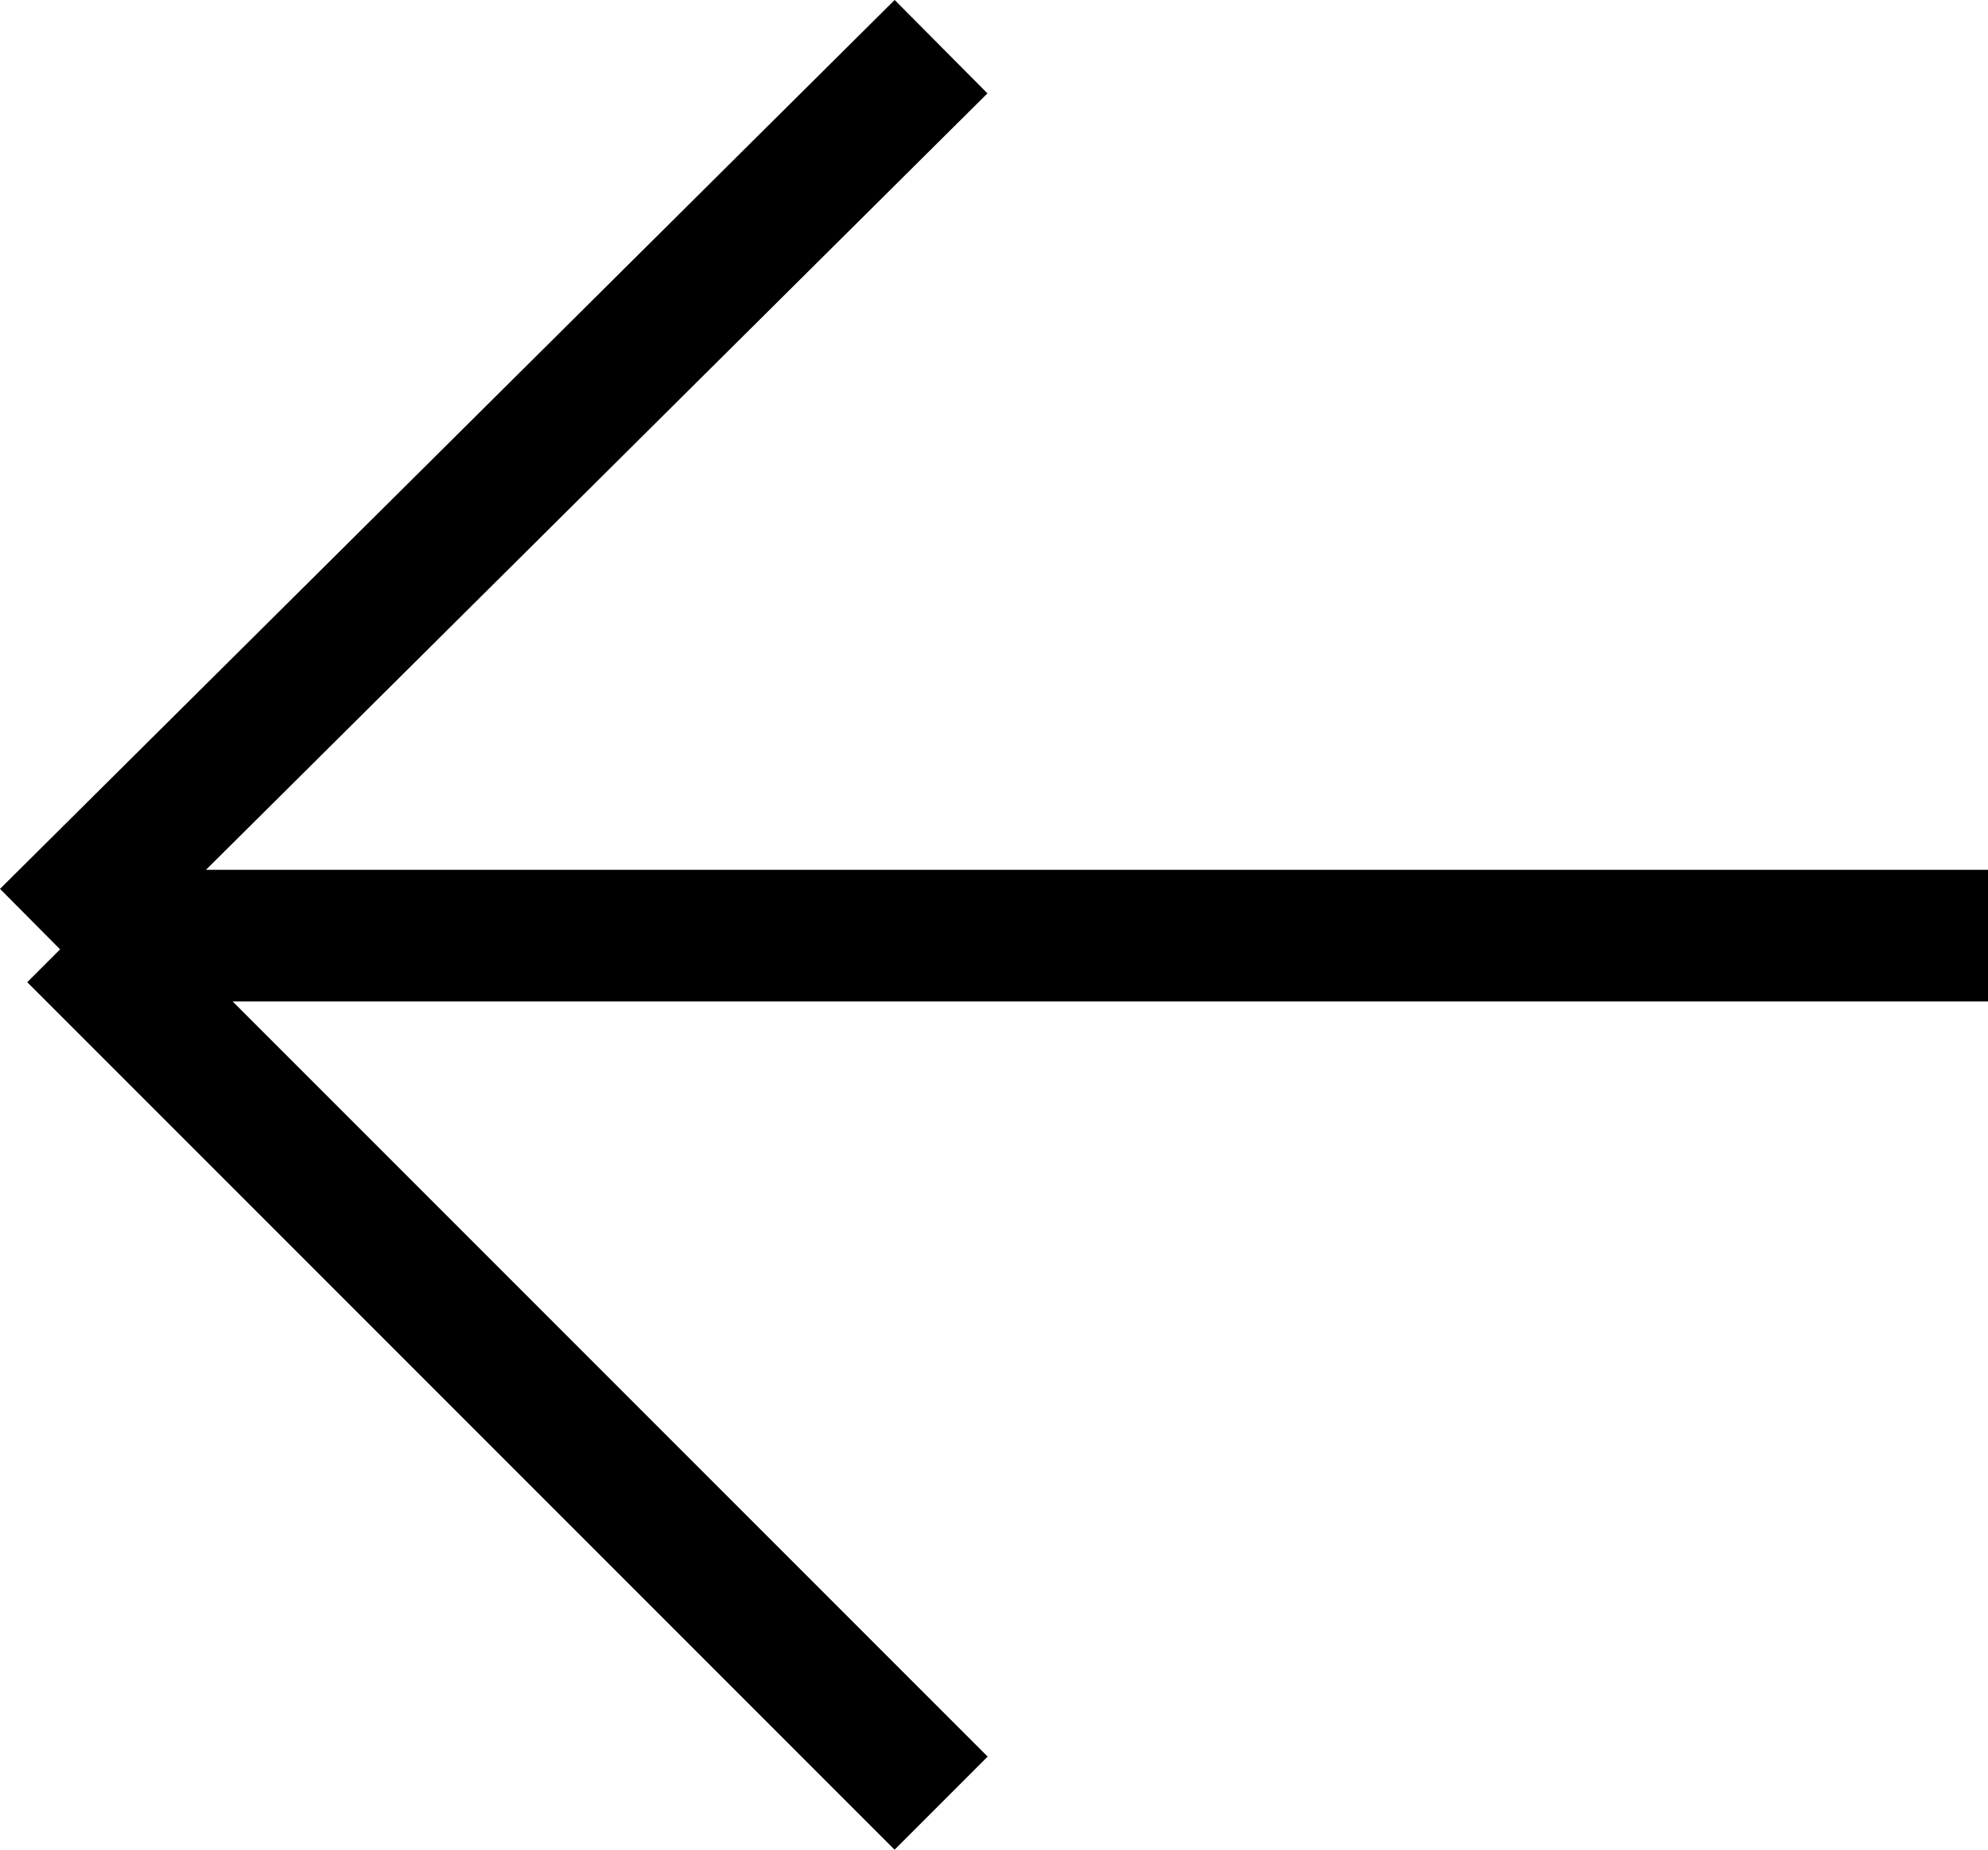
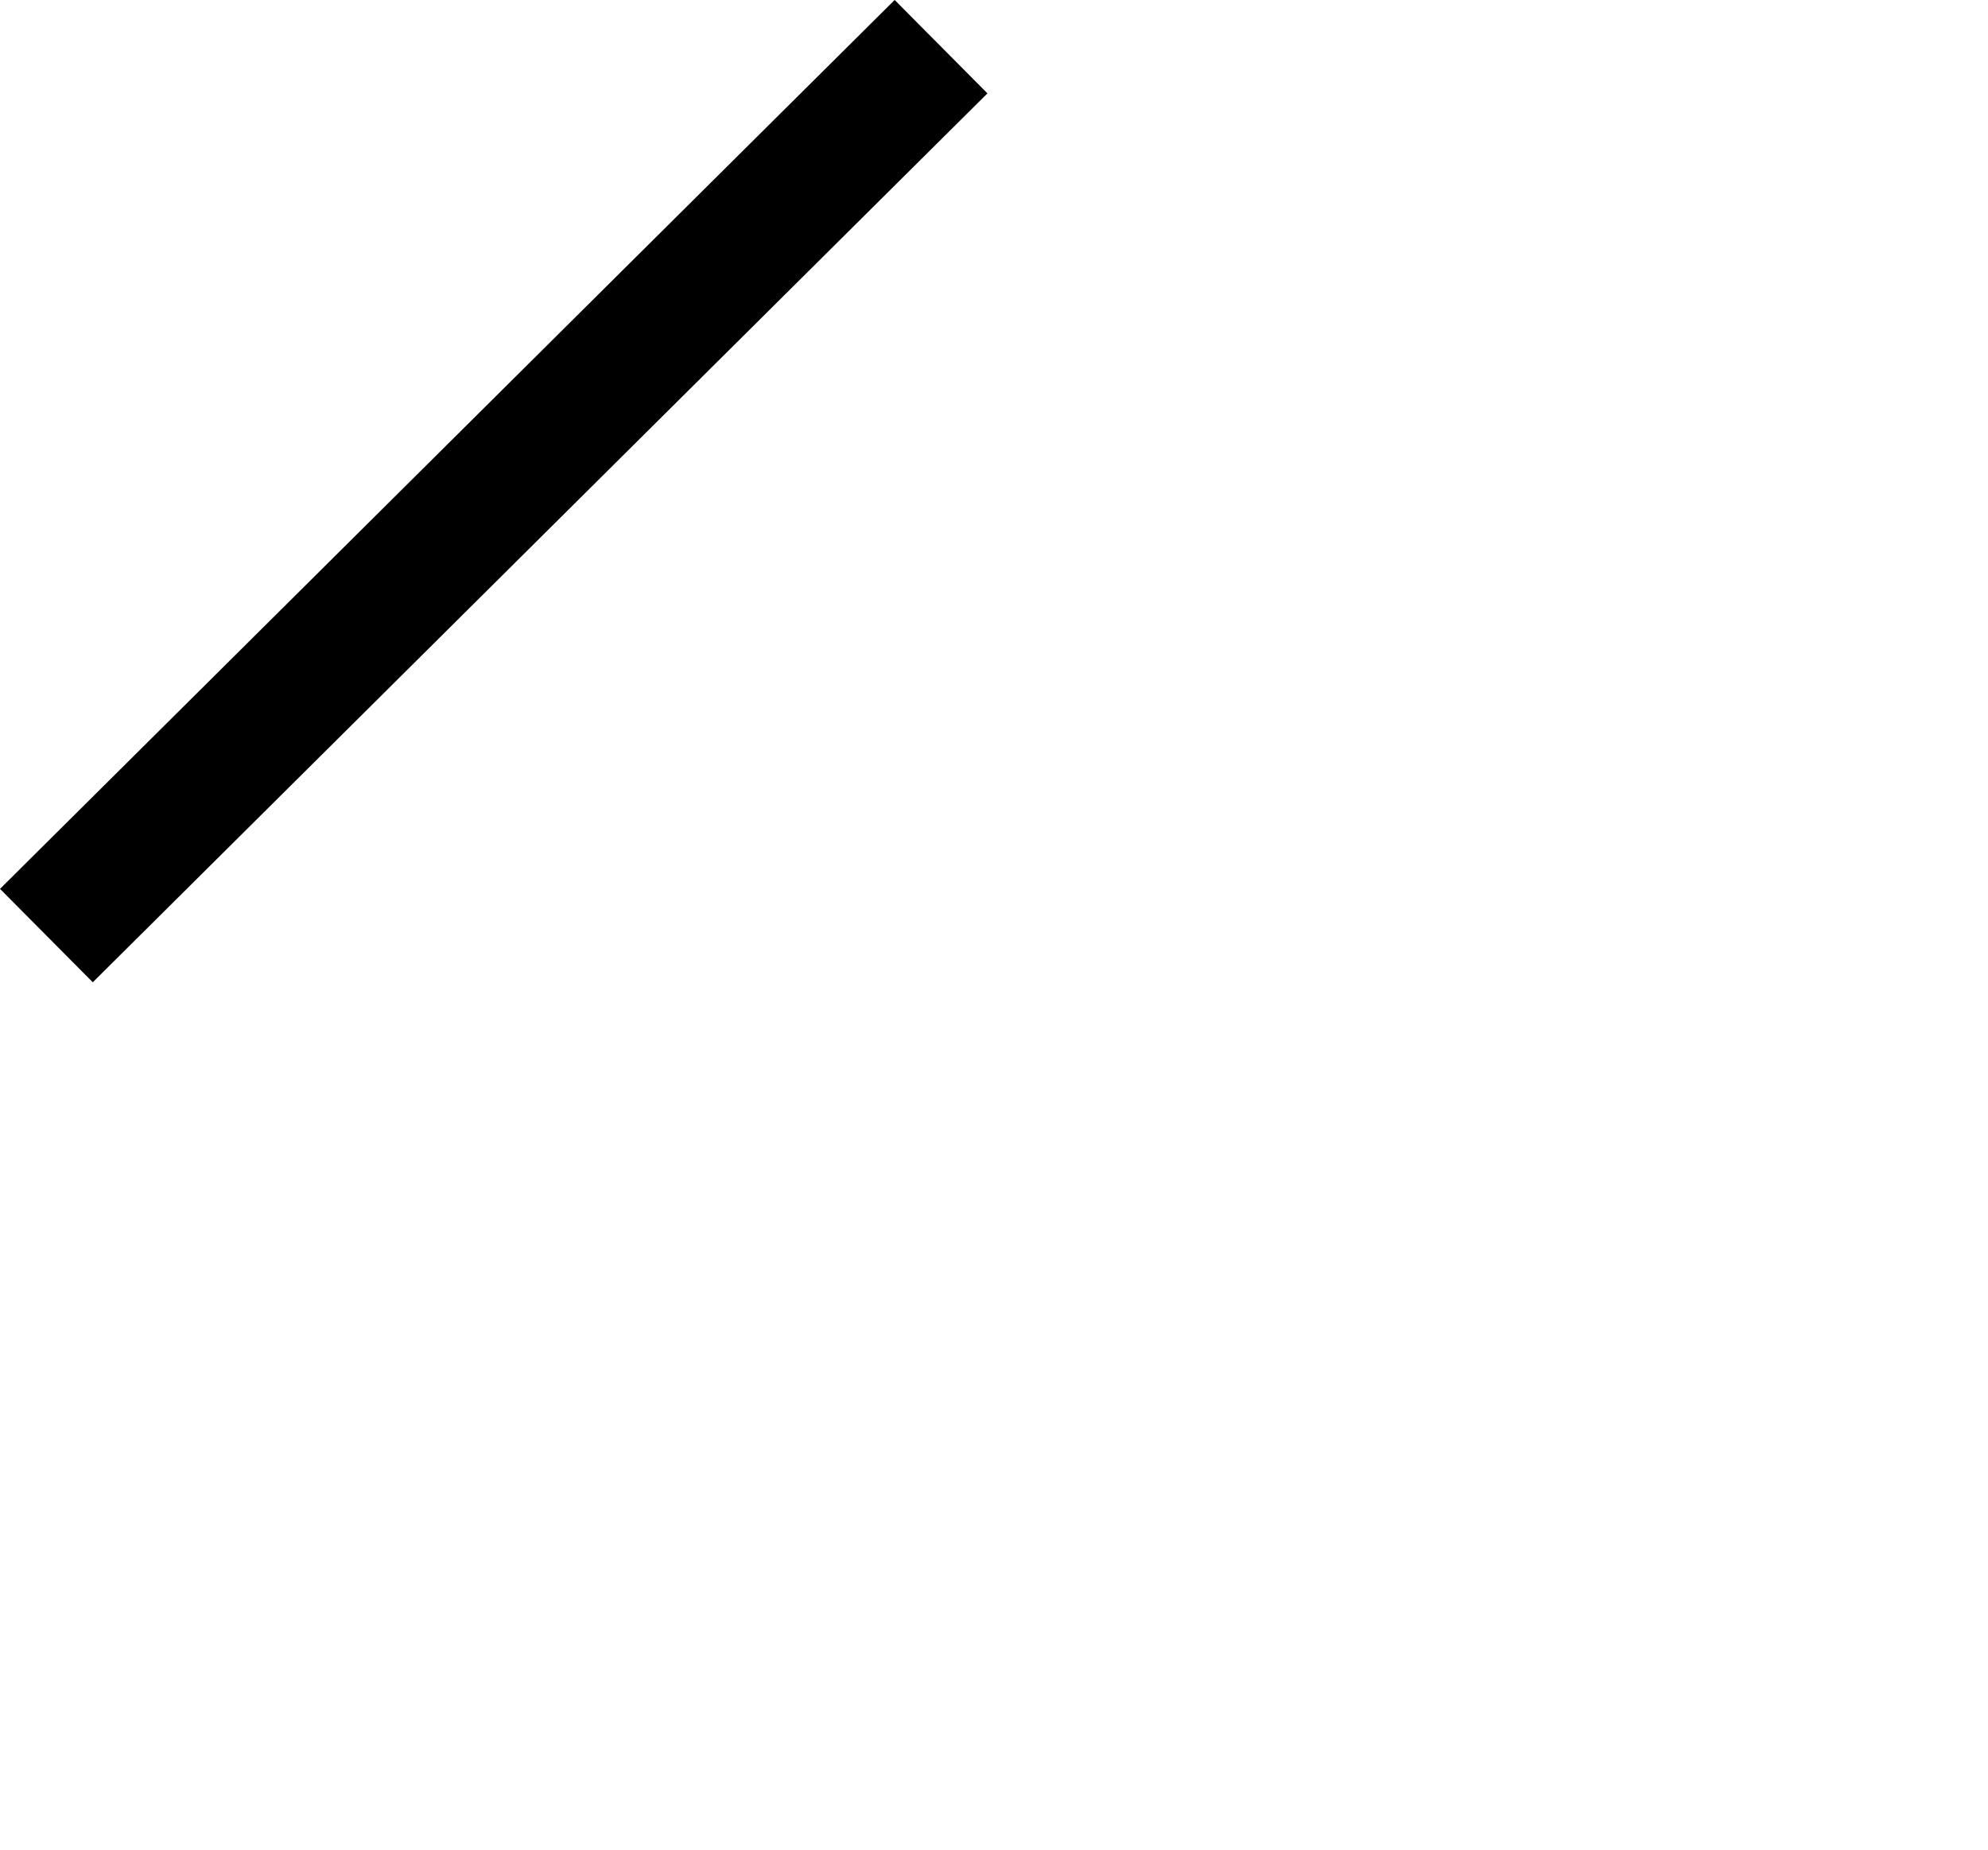
<svg xmlns="http://www.w3.org/2000/svg" width="30.205" height="28.097" viewBox="0 0 30.205 28.097">
  <g id="back-btn-mobile" transform="translate(4847.205 573.709)">
    <line id="Line_6" data-name="Line 6" x1="13.593" y2="13.503" transform="translate(-4846.5 -573)" fill="none" stroke="#000" stroke-width="2" />
-     <line id="Line_7" data-name="Line 7" x1="13.178" y1="13.178" transform="translate(-4846.084 -559.496)" fill="none" stroke="#000" stroke-width="2" />
-     <line id="Line_132" data-name="Line 132" x2="29.085" transform="translate(-4846.084 -559.496)" fill="none" stroke="#000" stroke-width="2" />
  </g>
</svg>